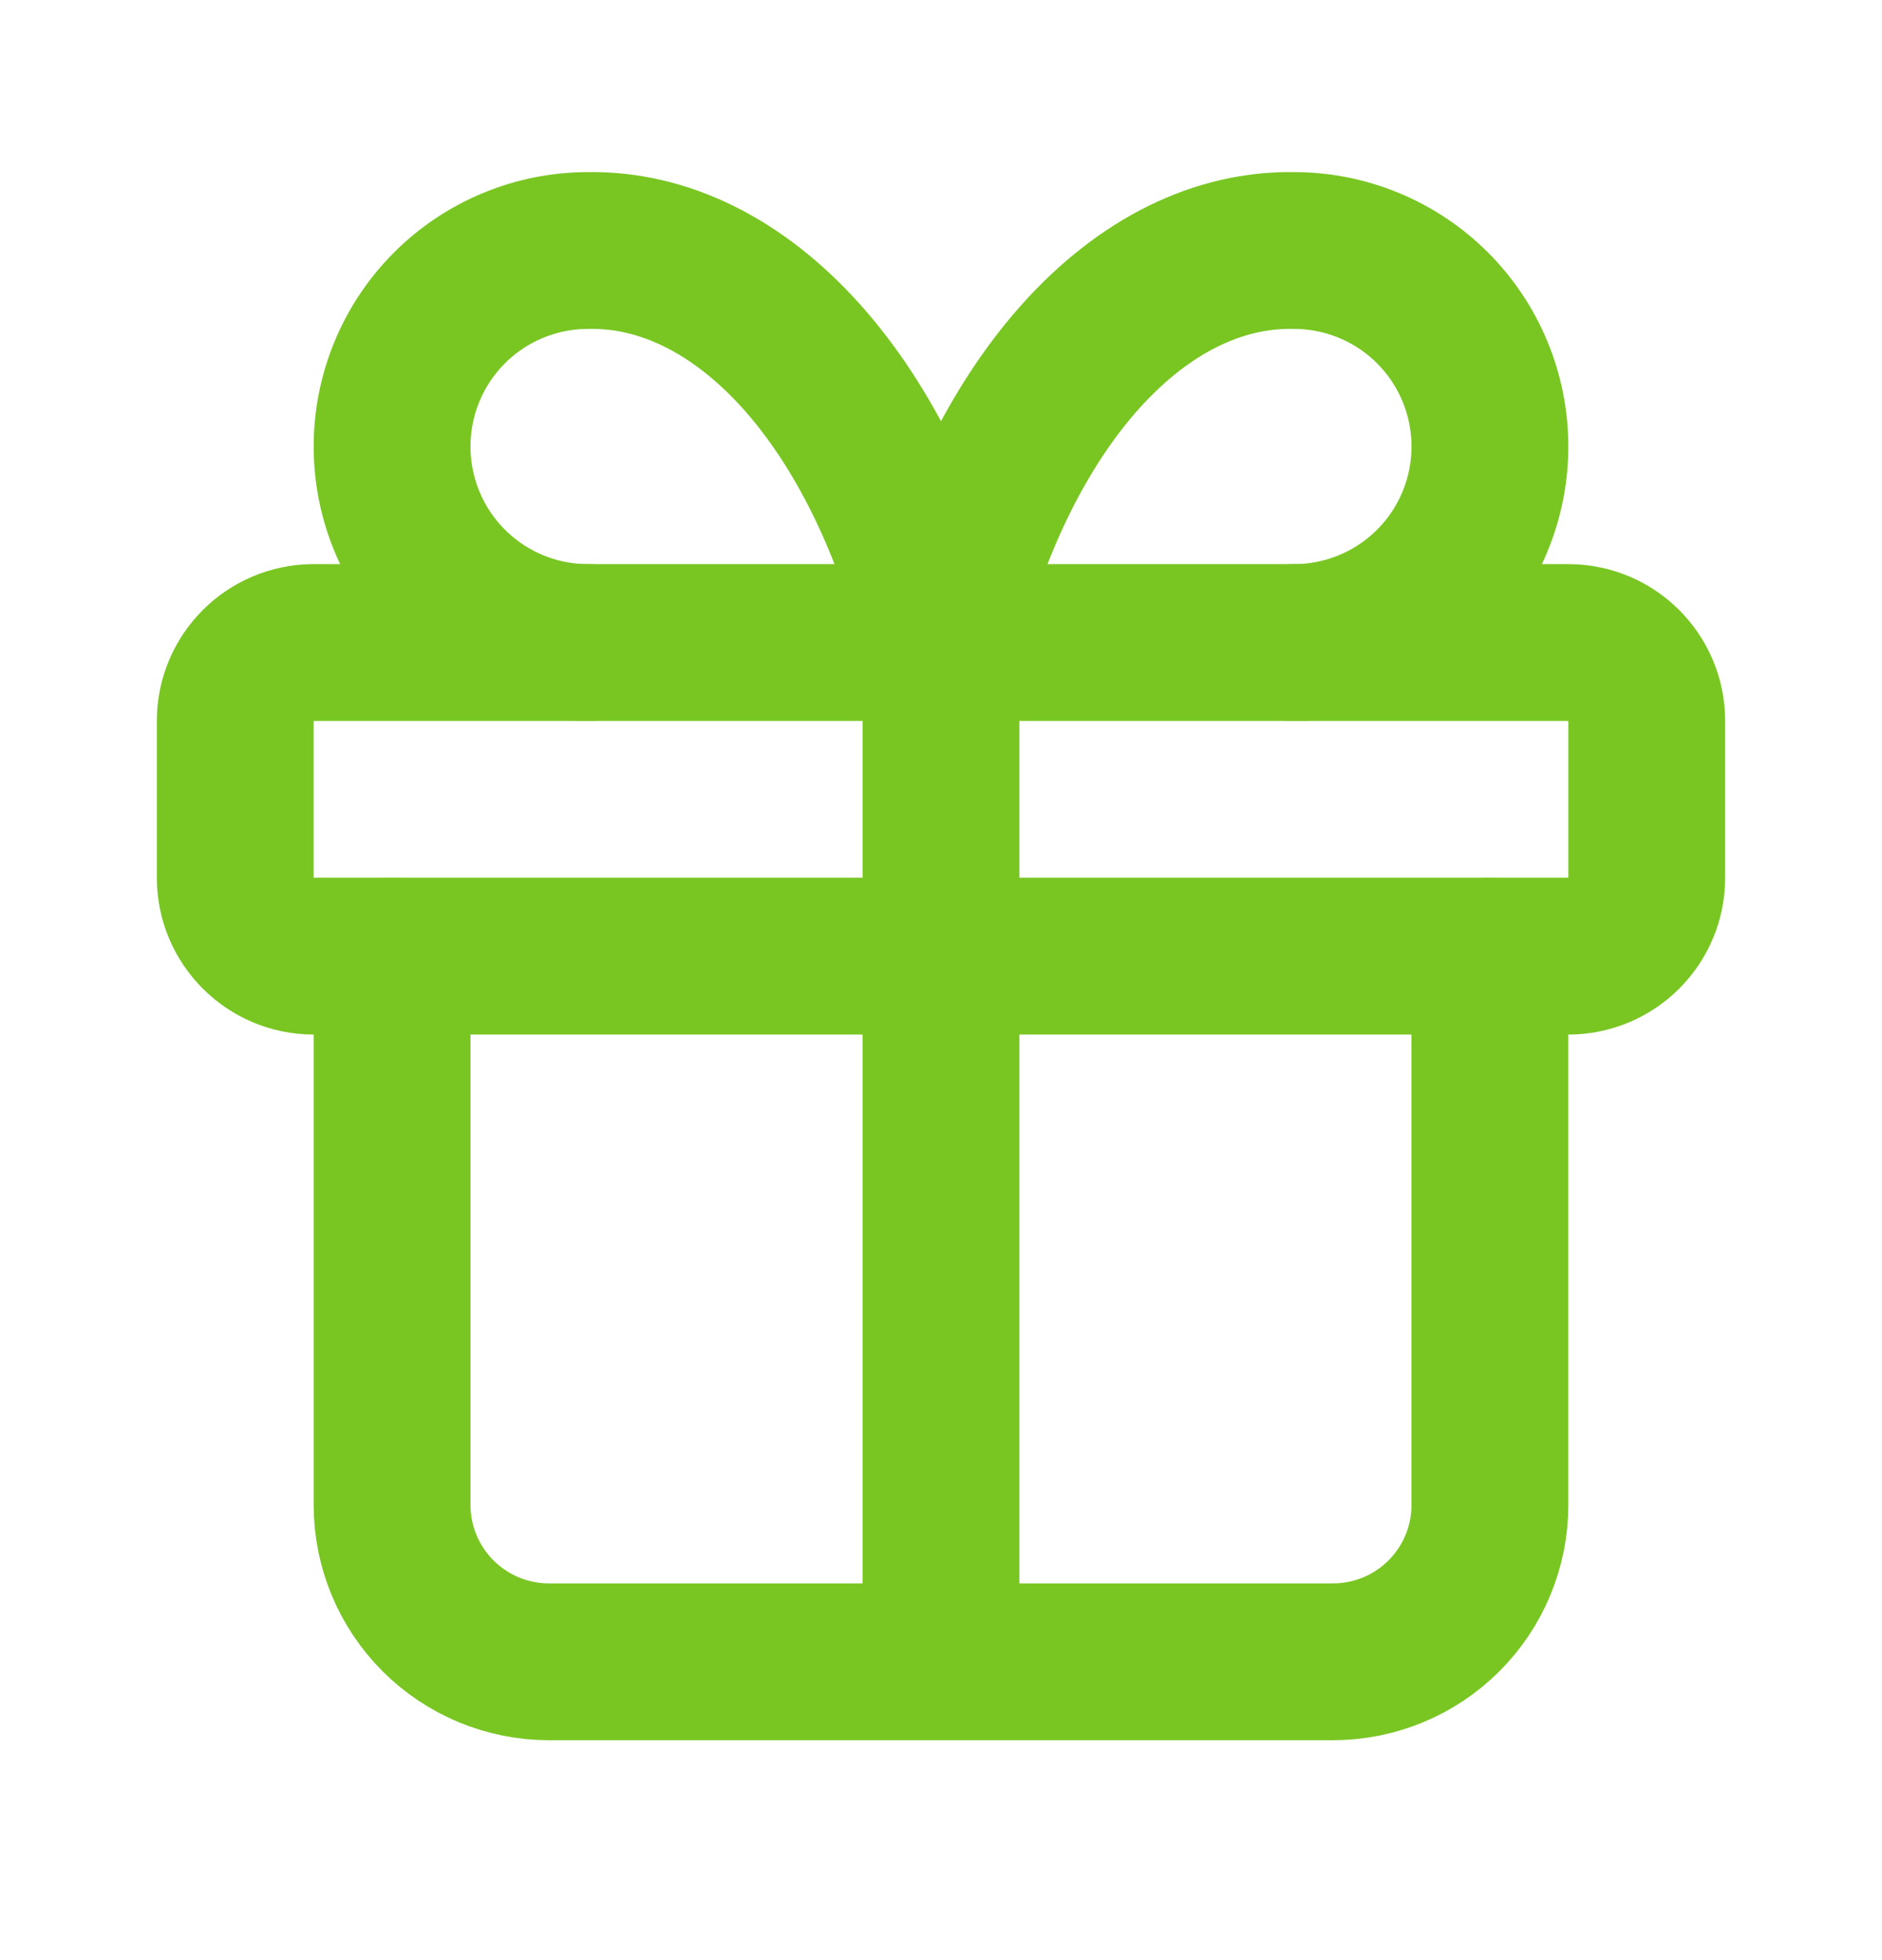
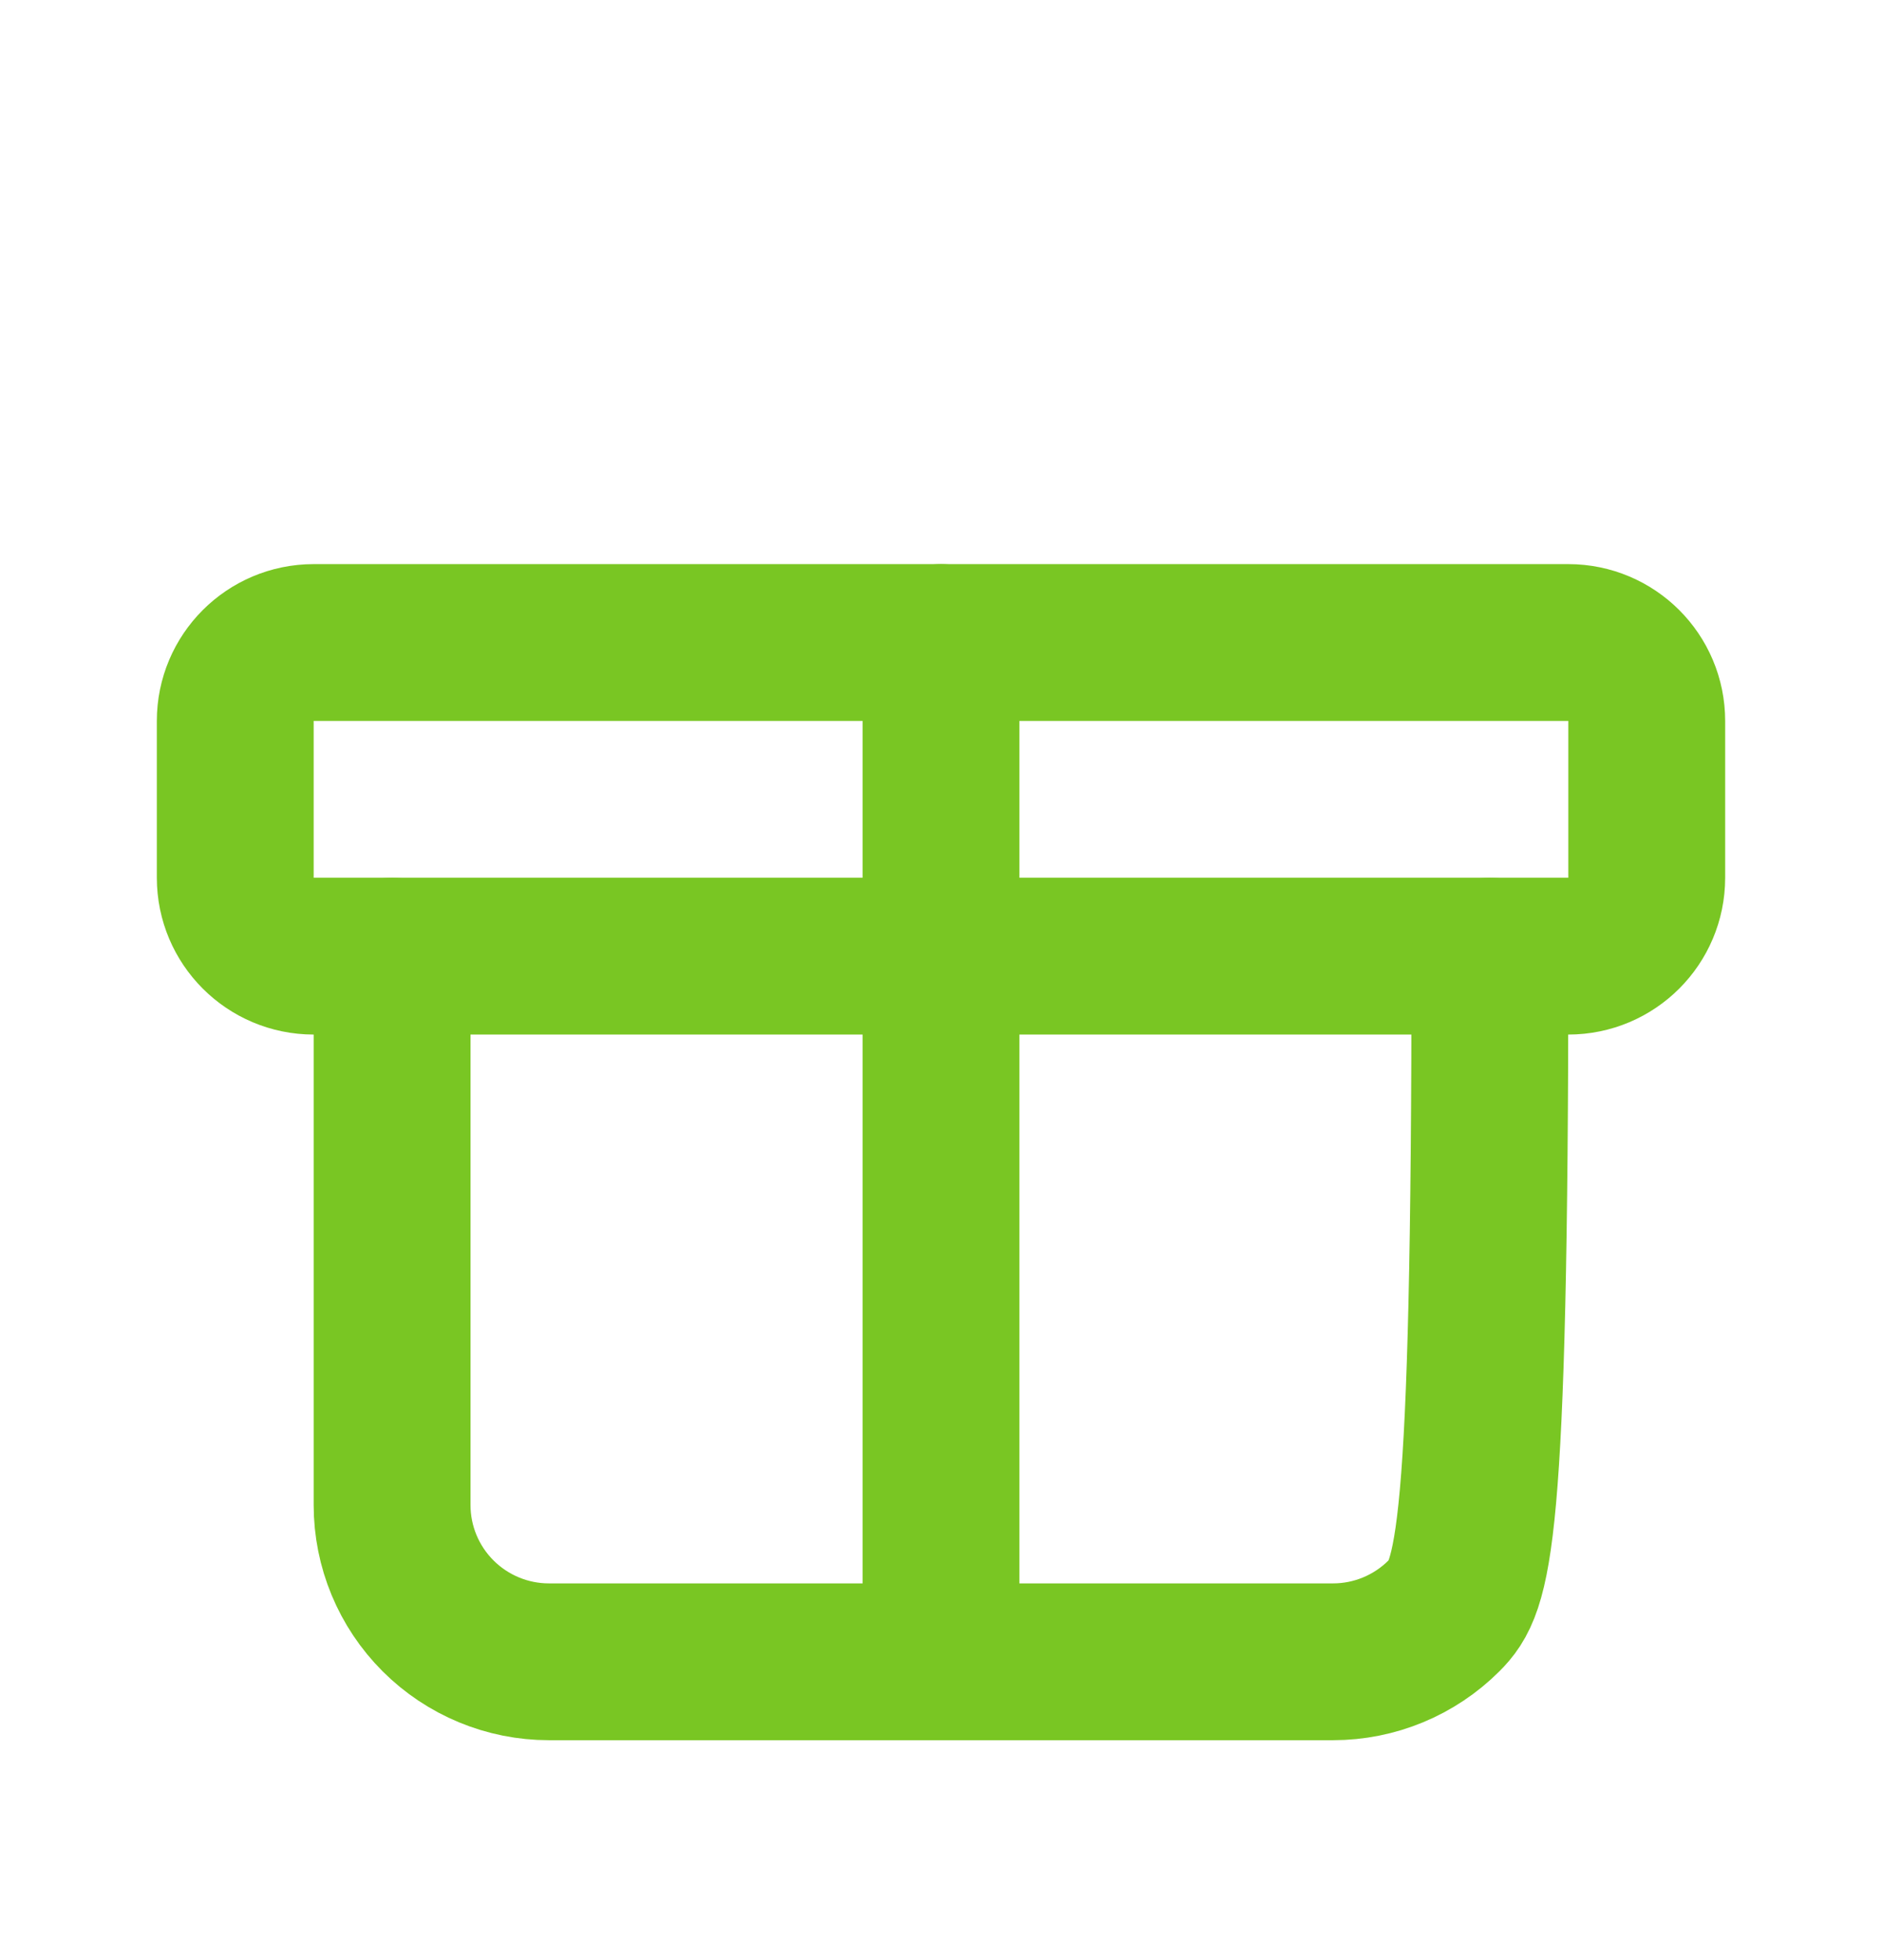
<svg xmlns="http://www.w3.org/2000/svg" width="24" height="25" viewBox="0 0 24 25" fill="none">
  <g clip-path="url(#clip0_2006_8203)">
    <path d="M20 8.195H4C3.448 8.195 3 8.643 3 9.195V11.195C3 11.747 3.448 12.195 4 12.195H20C20.552 12.195 21 11.747 21 11.195V9.195C21 8.643 20.552 8.195 20 8.195Z" stroke="#79C623" stroke-width="2" stroke-linecap="round" stroke-linejoin="round" />
    <path d="M12 8.195V21.195" stroke="#79C623" stroke-width="2" stroke-linecap="round" stroke-linejoin="round" />
-     <path d="M19 12.195V19.195C19 19.726 18.789 20.234 18.414 20.609C18.039 20.984 17.53 21.195 17 21.195H7C6.47 21.195 5.961 20.984 5.586 20.609C5.211 20.234 5 19.726 5 19.195V12.195" stroke="#79C623" stroke-width="2" stroke-linecap="round" stroke-linejoin="round" />
-     <path d="M7.5 8.195C6.837 8.195 6.201 7.932 5.732 7.463C5.263 6.994 5 6.358 5 5.695C5 5.032 5.263 4.396 5.732 3.927C6.201 3.458 6.837 3.195 7.5 3.195C8.465 3.178 9.41 3.646 10.213 4.538C11.015 5.43 11.638 6.704 12 8.195C12.362 6.704 12.985 5.43 13.787 4.538C14.59 3.646 15.535 3.178 16.5 3.195C17.163 3.195 17.799 3.458 18.268 3.927C18.737 4.396 19 5.032 19 5.695C19 6.358 18.737 6.994 18.268 7.463C17.799 7.932 17.163 8.195 16.5 8.195" stroke="#79C623" stroke-width="2" stroke-linecap="round" stroke-linejoin="round" />
+     <path d="M19 12.195C19 19.726 18.789 20.234 18.414 20.609C18.039 20.984 17.53 21.195 17 21.195H7C6.47 21.195 5.961 20.984 5.586 20.609C5.211 20.234 5 19.726 5 19.195V12.195" stroke="#79C623" stroke-width="2" stroke-linecap="round" stroke-linejoin="round" />
  </g>
  <defs>
    <clipPath id="clip0_2006_8203">
      <rect width="24" height="24" fill="white" transform="translate(0 0.195)" />
    </clipPath>
  </defs>
</svg>